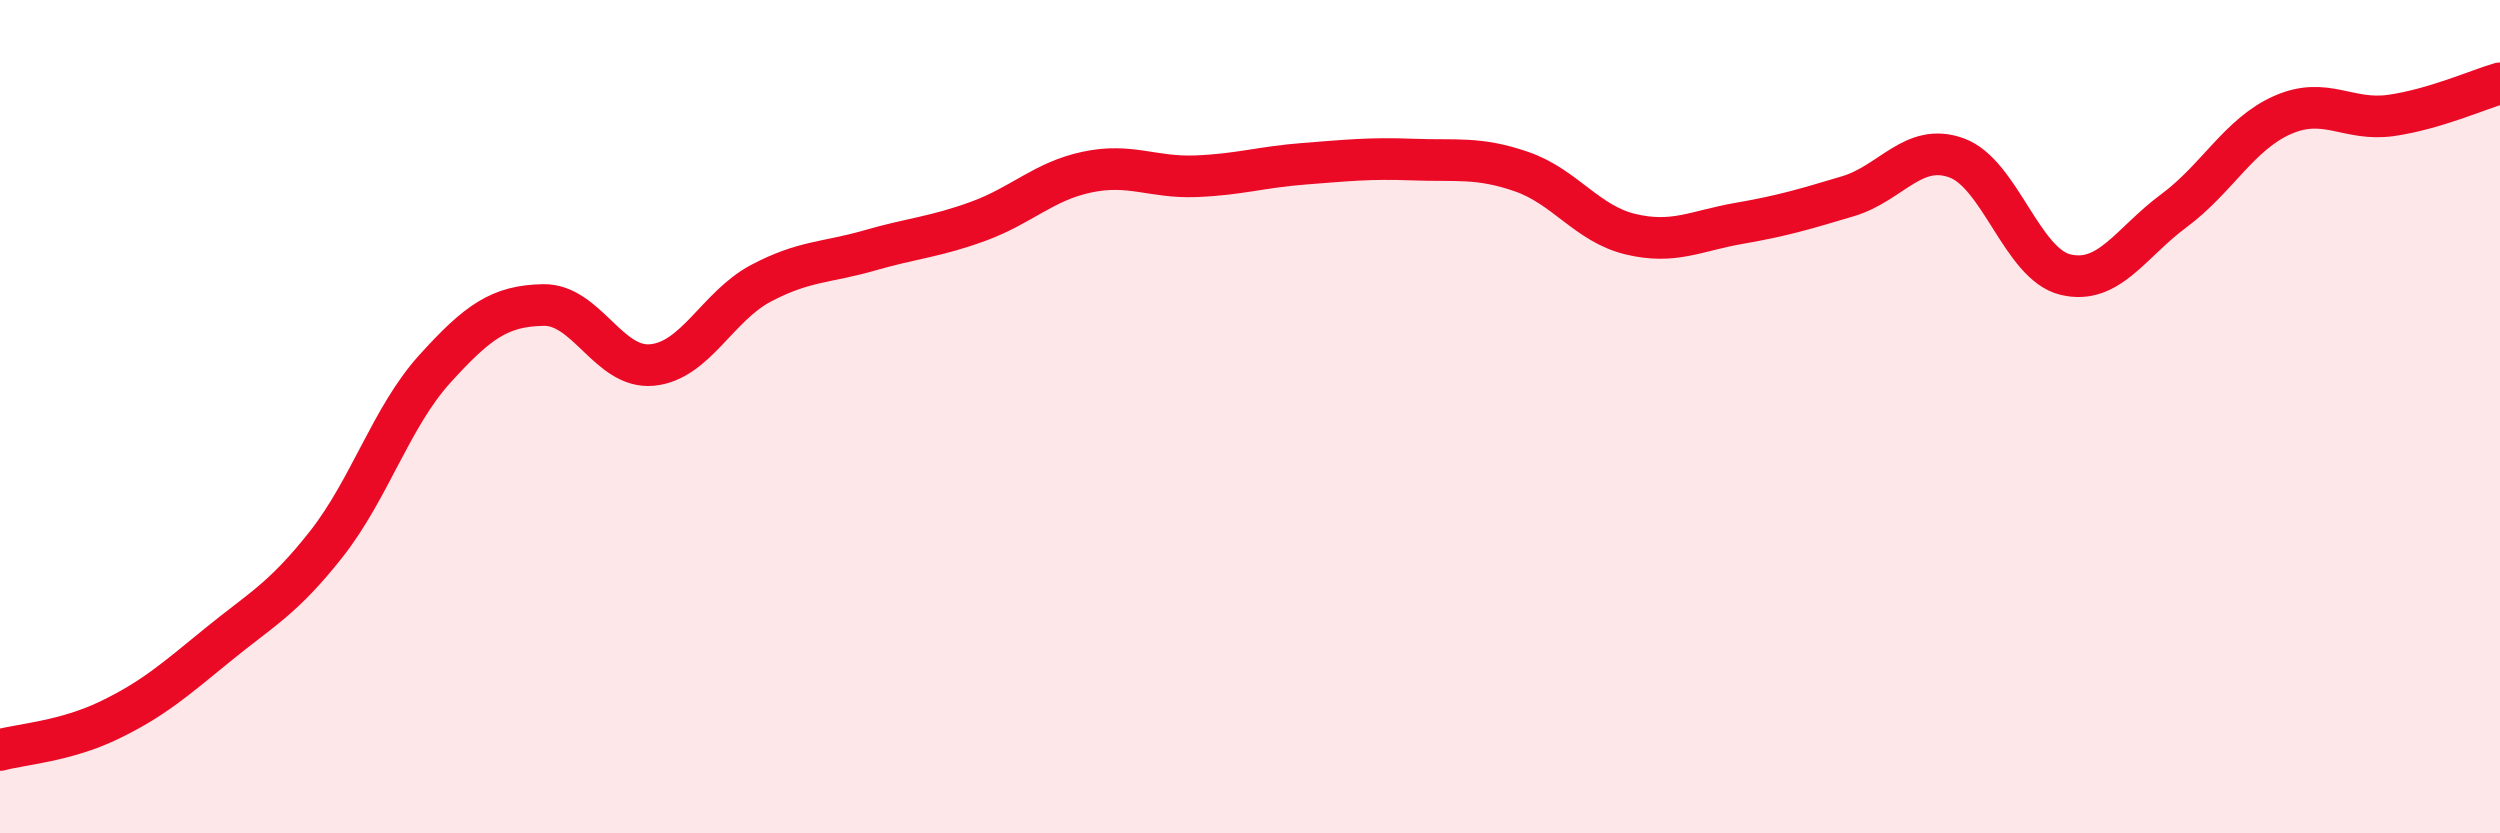
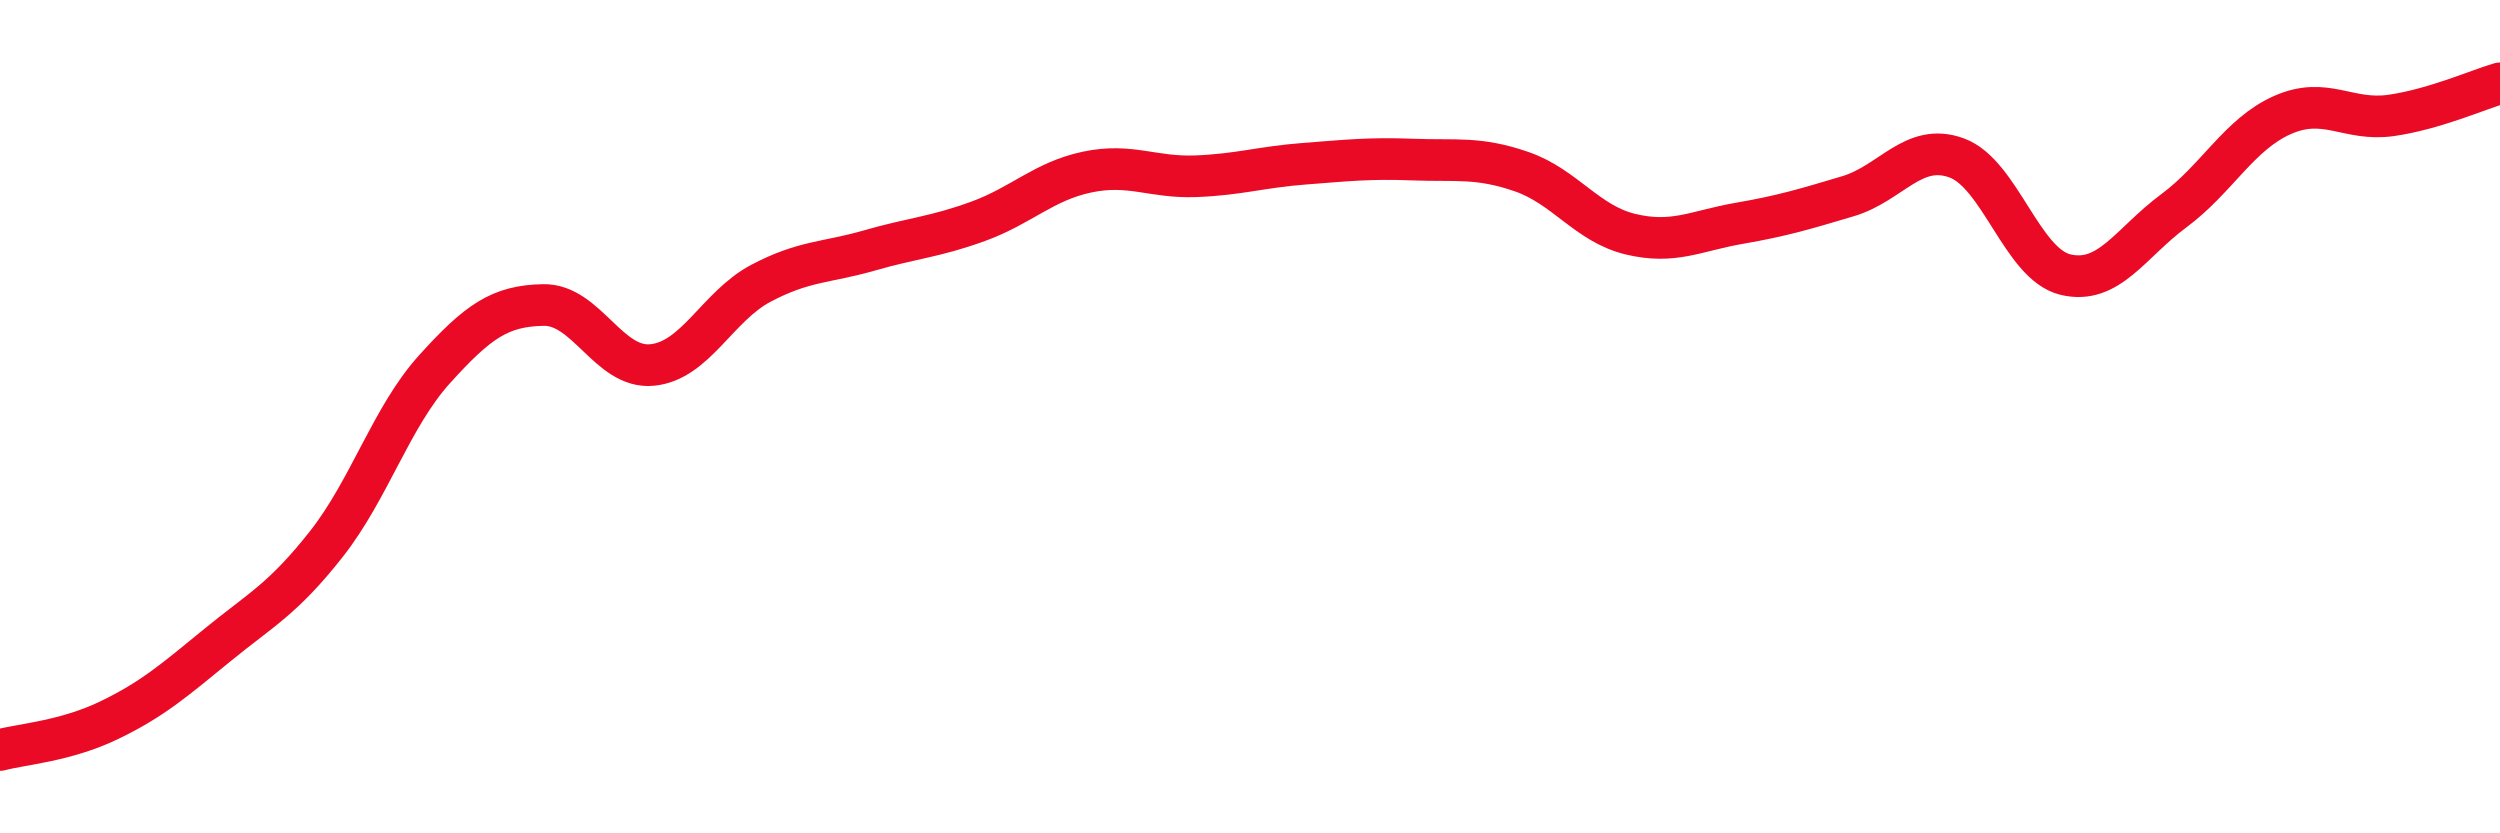
<svg xmlns="http://www.w3.org/2000/svg" width="60" height="20" viewBox="0 0 60 20">
-   <path d="M 0,18 C 0.52,17.86 1.57,17.79 2.61,17.29 C 3.65,16.79 4.18,16.33 5.22,15.48 C 6.26,14.63 6.79,14.38 7.83,13.06 C 8.87,11.74 9.39,10.01 10.43,8.86 C 11.47,7.71 12,7.34 13.04,7.32 C 14.08,7.3 14.61,8.86 15.65,8.76 C 16.69,8.66 17.22,7.35 18.26,6.8 C 19.3,6.25 19.83,6.31 20.87,6.01 C 21.91,5.71 22.44,5.69 23.48,5.31 C 24.52,4.93 25.05,4.35 26.09,4.13 C 27.13,3.91 27.66,4.27 28.7,4.23 C 29.74,4.19 30.26,4.01 31.3,3.93 C 32.34,3.85 32.87,3.79 33.91,3.83 C 34.95,3.87 35.48,3.76 36.52,4.12 C 37.56,4.48 38.09,5.37 39.13,5.62 C 40.17,5.87 40.7,5.54 41.74,5.36 C 42.78,5.18 43.31,5.02 44.35,4.71 C 45.39,4.4 45.92,3.41 46.96,3.79 C 48,4.17 48.53,6.34 49.57,6.59 C 50.61,6.84 51.13,5.83 52.17,5.06 C 53.21,4.29 53.74,3.22 54.78,2.76 C 55.82,2.3 56.35,2.92 57.39,2.77 C 58.43,2.62 59.48,2.15 60,2L60 20L0 20Z" fill="#EB0A25" opacity="0.1" stroke-linecap="round" stroke-linejoin="round" />
  <path d="M 0,18 C 0.52,17.86 1.57,17.79 2.61,17.29 C 3.65,16.79 4.18,16.33 5.22,15.48 C 6.26,14.63 6.79,14.38 7.83,13.06 C 8.87,11.74 9.39,10.01 10.43,8.86 C 11.47,7.71 12,7.34 13.04,7.32 C 14.08,7.3 14.61,8.86 15.65,8.76 C 16.69,8.66 17.22,7.35 18.26,6.8 C 19.3,6.25 19.83,6.31 20.87,6.01 C 21.91,5.71 22.44,5.69 23.48,5.31 C 24.52,4.93 25.05,4.35 26.09,4.13 C 27.13,3.91 27.66,4.27 28.7,4.23 C 29.74,4.19 30.26,4.01 31.3,3.93 C 32.34,3.85 32.87,3.79 33.91,3.83 C 34.95,3.87 35.48,3.76 36.52,4.12 C 37.56,4.48 38.09,5.37 39.13,5.62 C 40.17,5.87 40.7,5.54 41.74,5.36 C 42.78,5.18 43.31,5.02 44.35,4.71 C 45.39,4.4 45.92,3.41 46.96,3.79 C 48,4.17 48.53,6.34 49.57,6.59 C 50.61,6.84 51.13,5.83 52.17,5.06 C 53.21,4.29 53.74,3.22 54.78,2.76 C 55.82,2.3 56.35,2.92 57.39,2.77 C 58.43,2.62 59.48,2.15 60,2" stroke="#EB0A25" stroke-width="1" fill="none" stroke-linecap="round" stroke-linejoin="round" />
</svg>